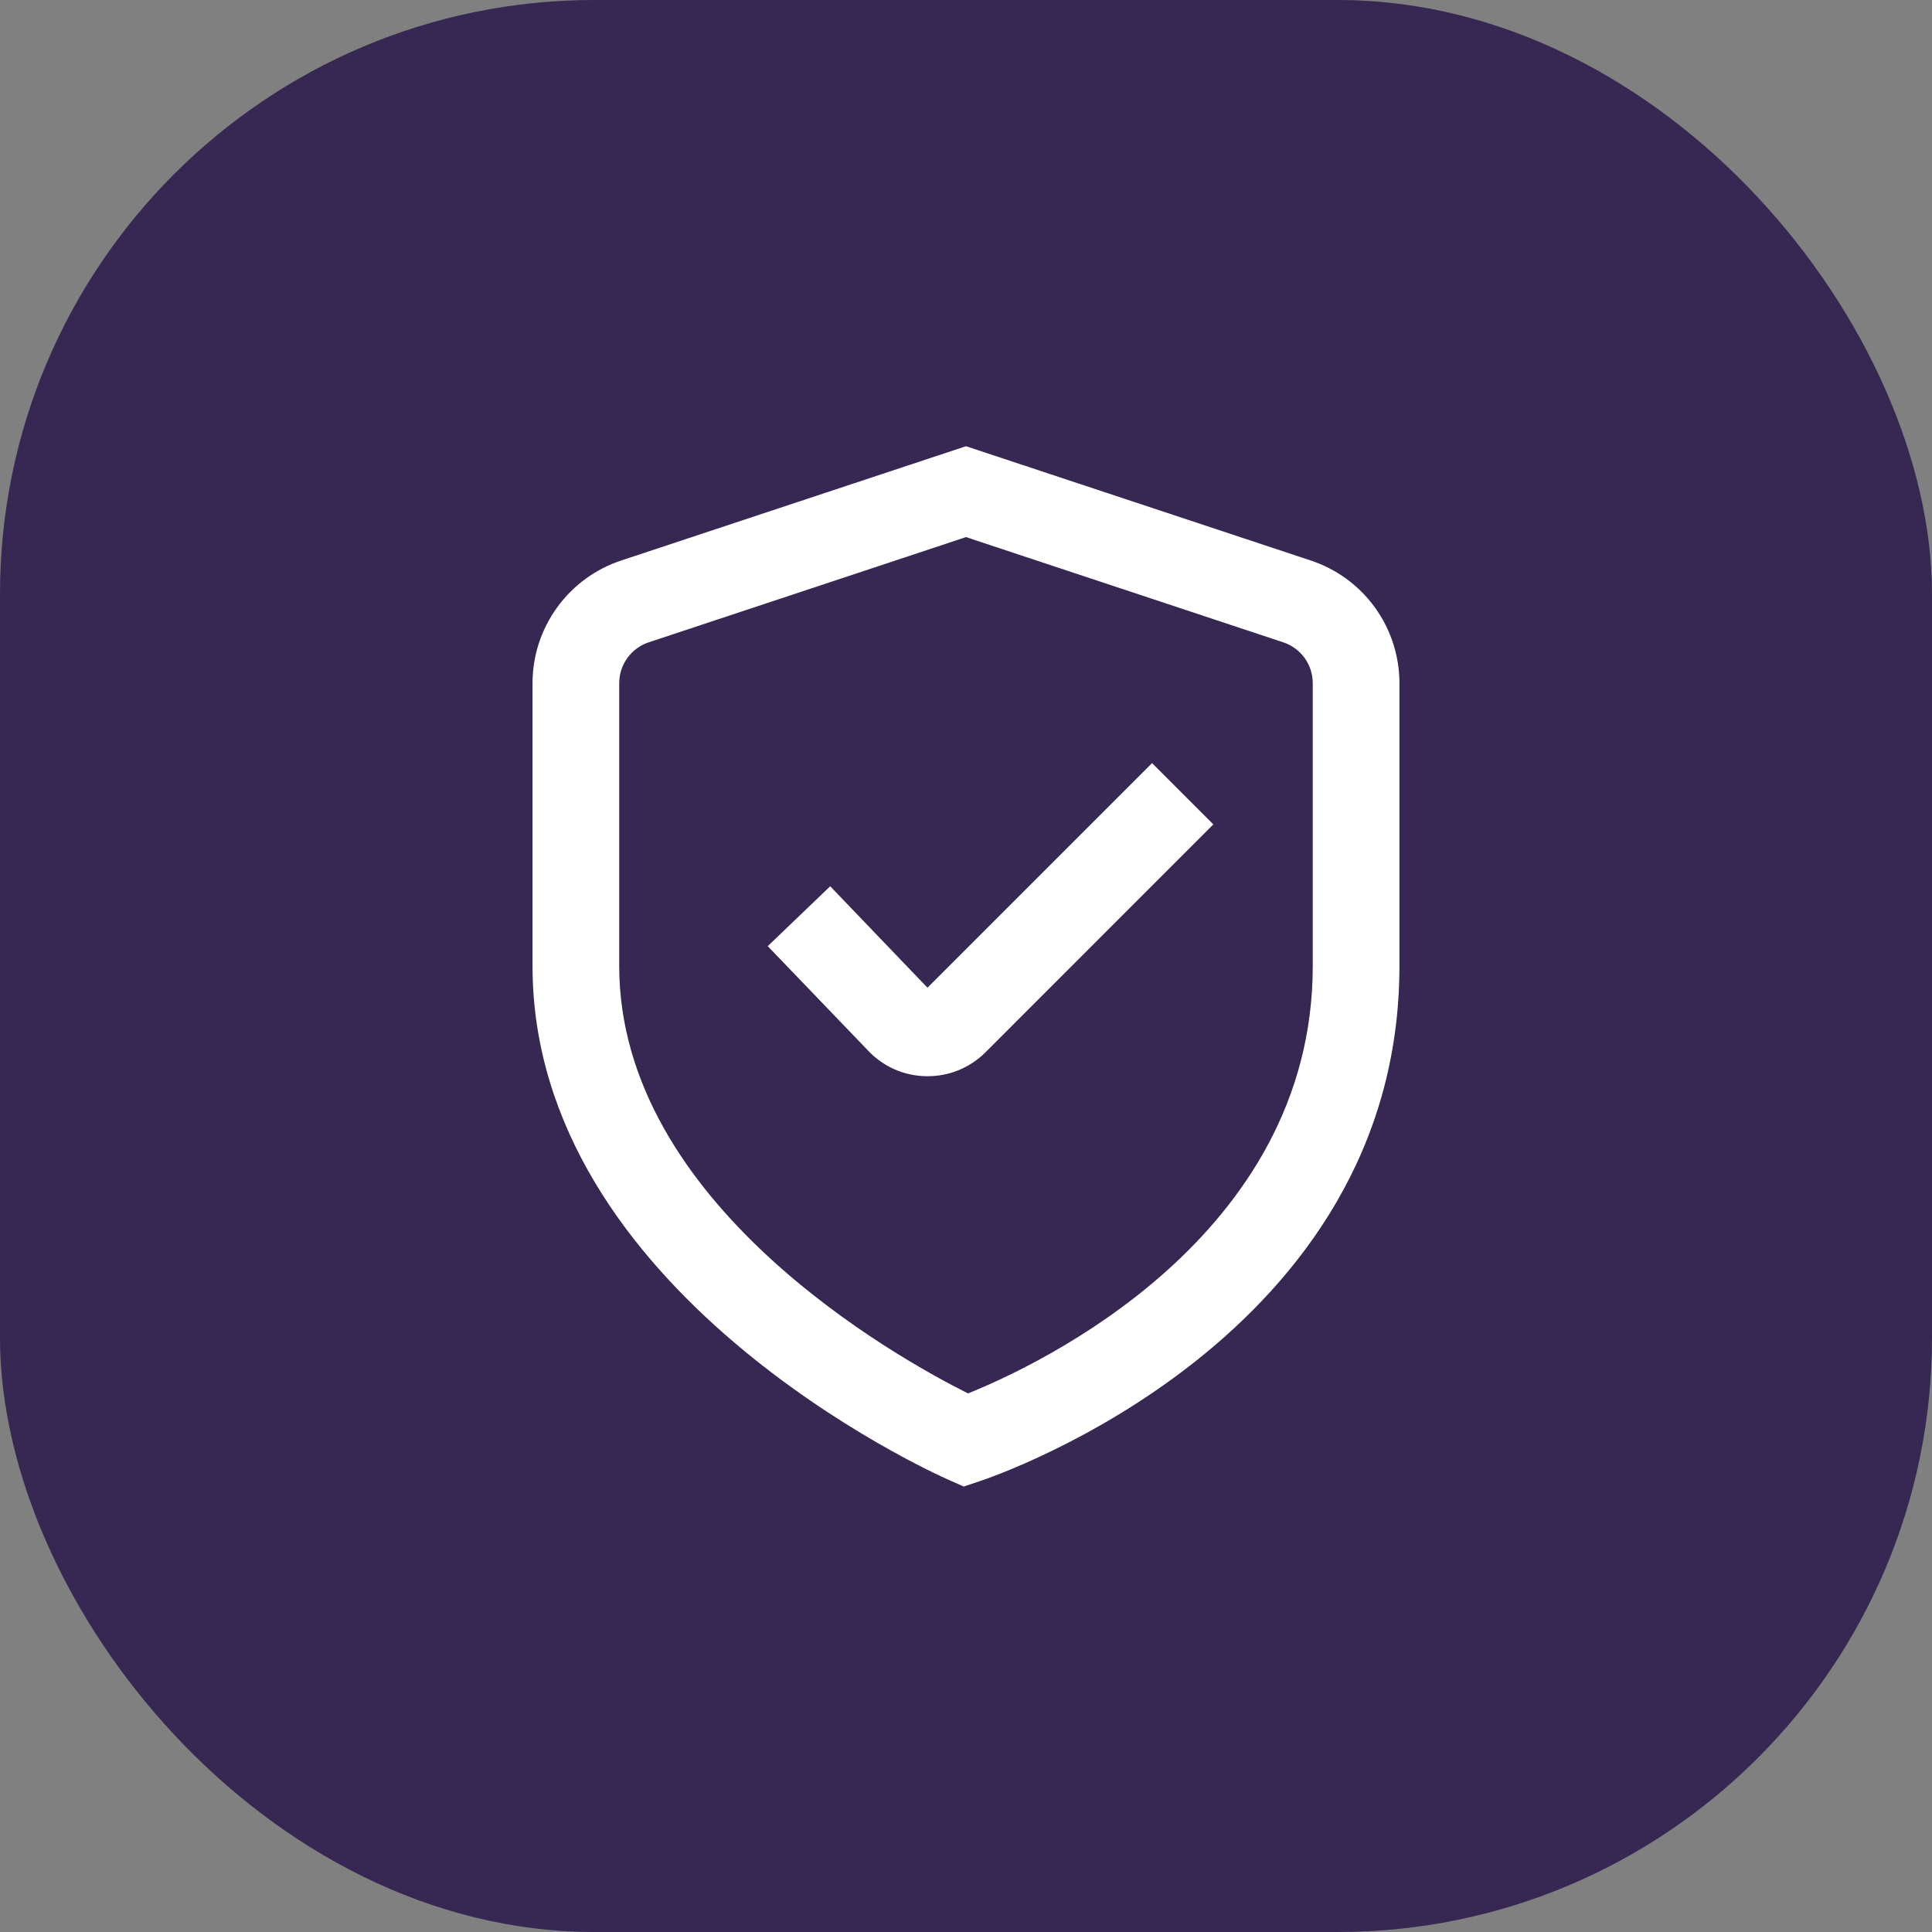
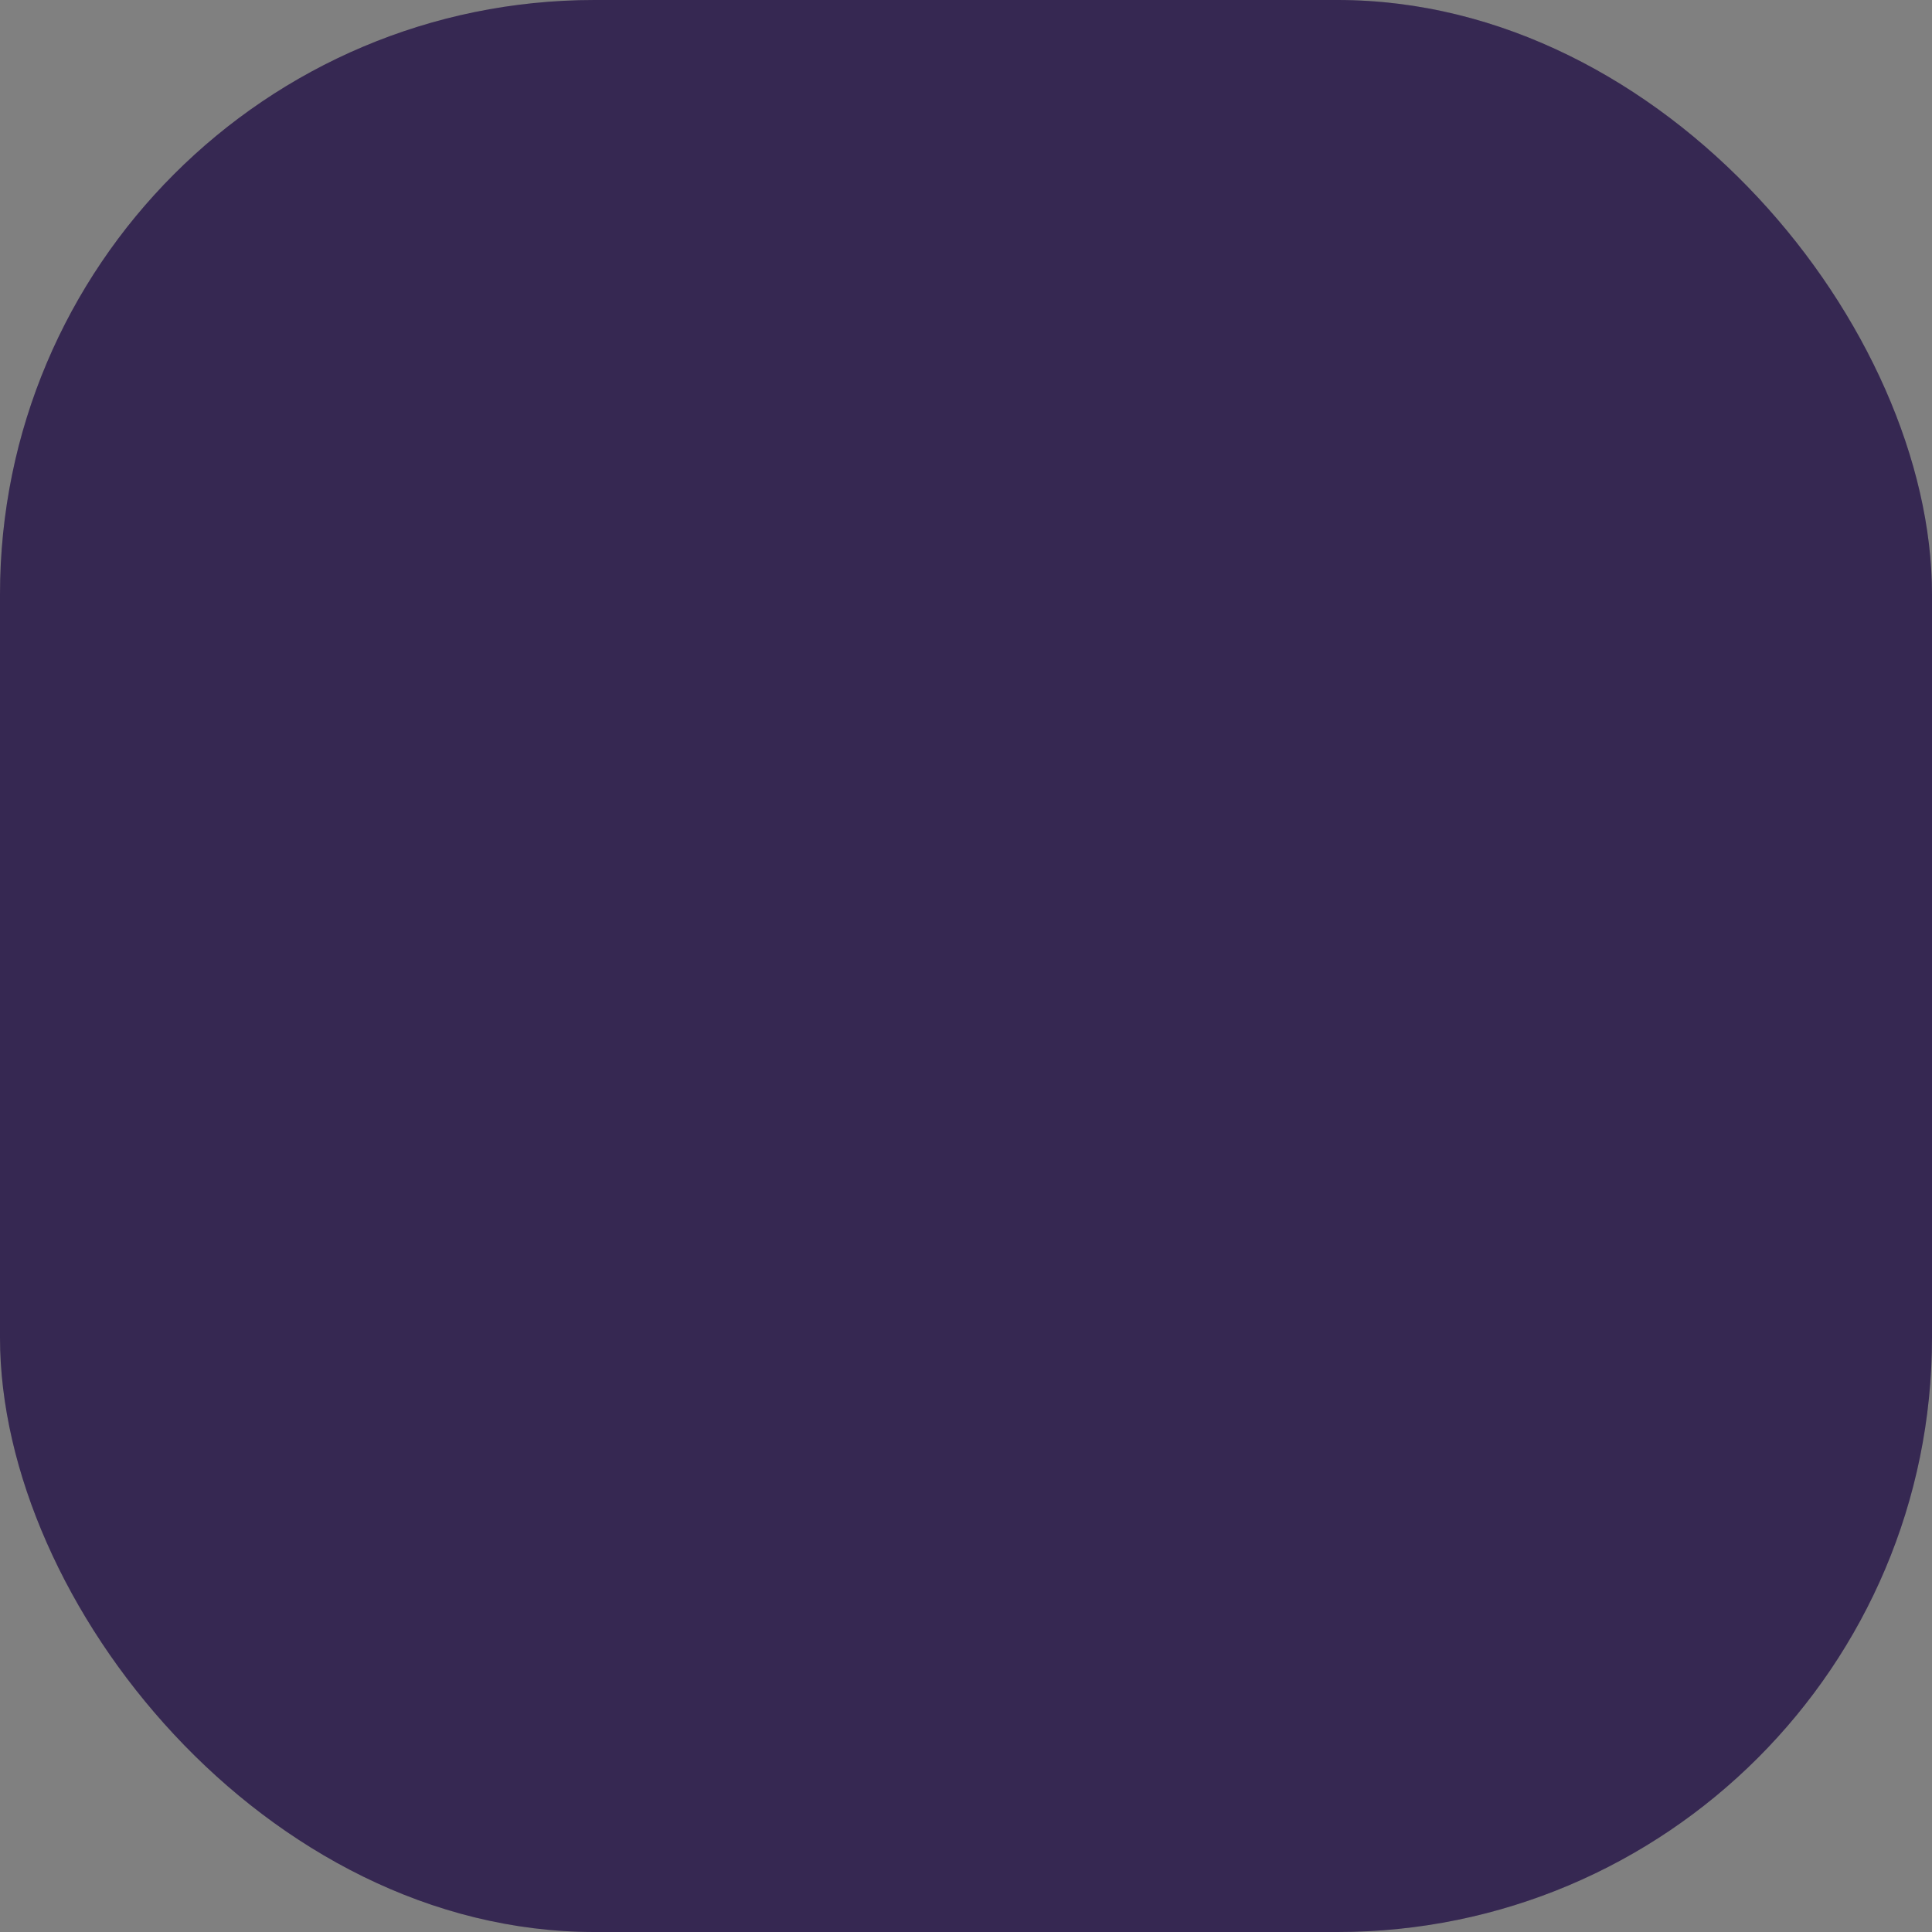
<svg xmlns="http://www.w3.org/2000/svg" width="52" height="52" viewBox="0 0 52 52" fill="none">
  <rect x="0" y="0" width="52" height="52" fill="#808080" stroke="none" />
  <rect width="52" height="52" rx="16" fill="#443266" />
  <rect width="52" height="52" rx="16" fill="black" fill-opacity="0.2" />
  <g clip-path="url(#clip0_15148_5902)">
    <path d="M25.939 40.01L25.526 39.827C25.066 39.625 14.333 34.777 14.333 25.999V18.388C14.333 17.655 14.565 16.942 14.995 16.349C15.424 15.755 16.03 15.313 16.726 15.084L26 12.01L35.273 15.084C35.969 15.313 36.575 15.755 37.005 16.349C37.434 16.942 37.666 17.655 37.666 18.388V25.999C37.666 36.006 26.83 39.713 26.368 39.867L25.939 40.01ZM26 14.456L17.464 17.287C17.232 17.363 17.03 17.51 16.887 17.708C16.743 17.905 16.666 18.144 16.666 18.388V25.999C16.666 32.409 24.18 36.567 26.055 37.504C27.926 36.751 35.333 33.306 35.333 25.999V18.388C35.333 18.144 35.256 17.905 35.113 17.708C34.969 17.51 34.767 17.363 34.535 17.287L26 14.456Z" fill="white" />
    <path d="M24.962 28.966H24.924C24.628 28.961 24.337 28.897 24.067 28.777C23.797 28.656 23.555 28.483 23.354 28.266L20.664 25.466L22.345 23.854L24.963 26.584L31.008 20.539L32.657 22.189L26.52 28.327C26.315 28.531 26.072 28.692 25.805 28.802C25.538 28.912 25.251 28.968 24.962 28.966Z" fill="white" />
  </g>
  <defs>
    <clipPath id="clip0_15148_5902">
-       <rect width="28" height="28" fill="white" transform="translate(12 12)" />
-     </clipPath>
+       </clipPath>
  </defs>
</svg>